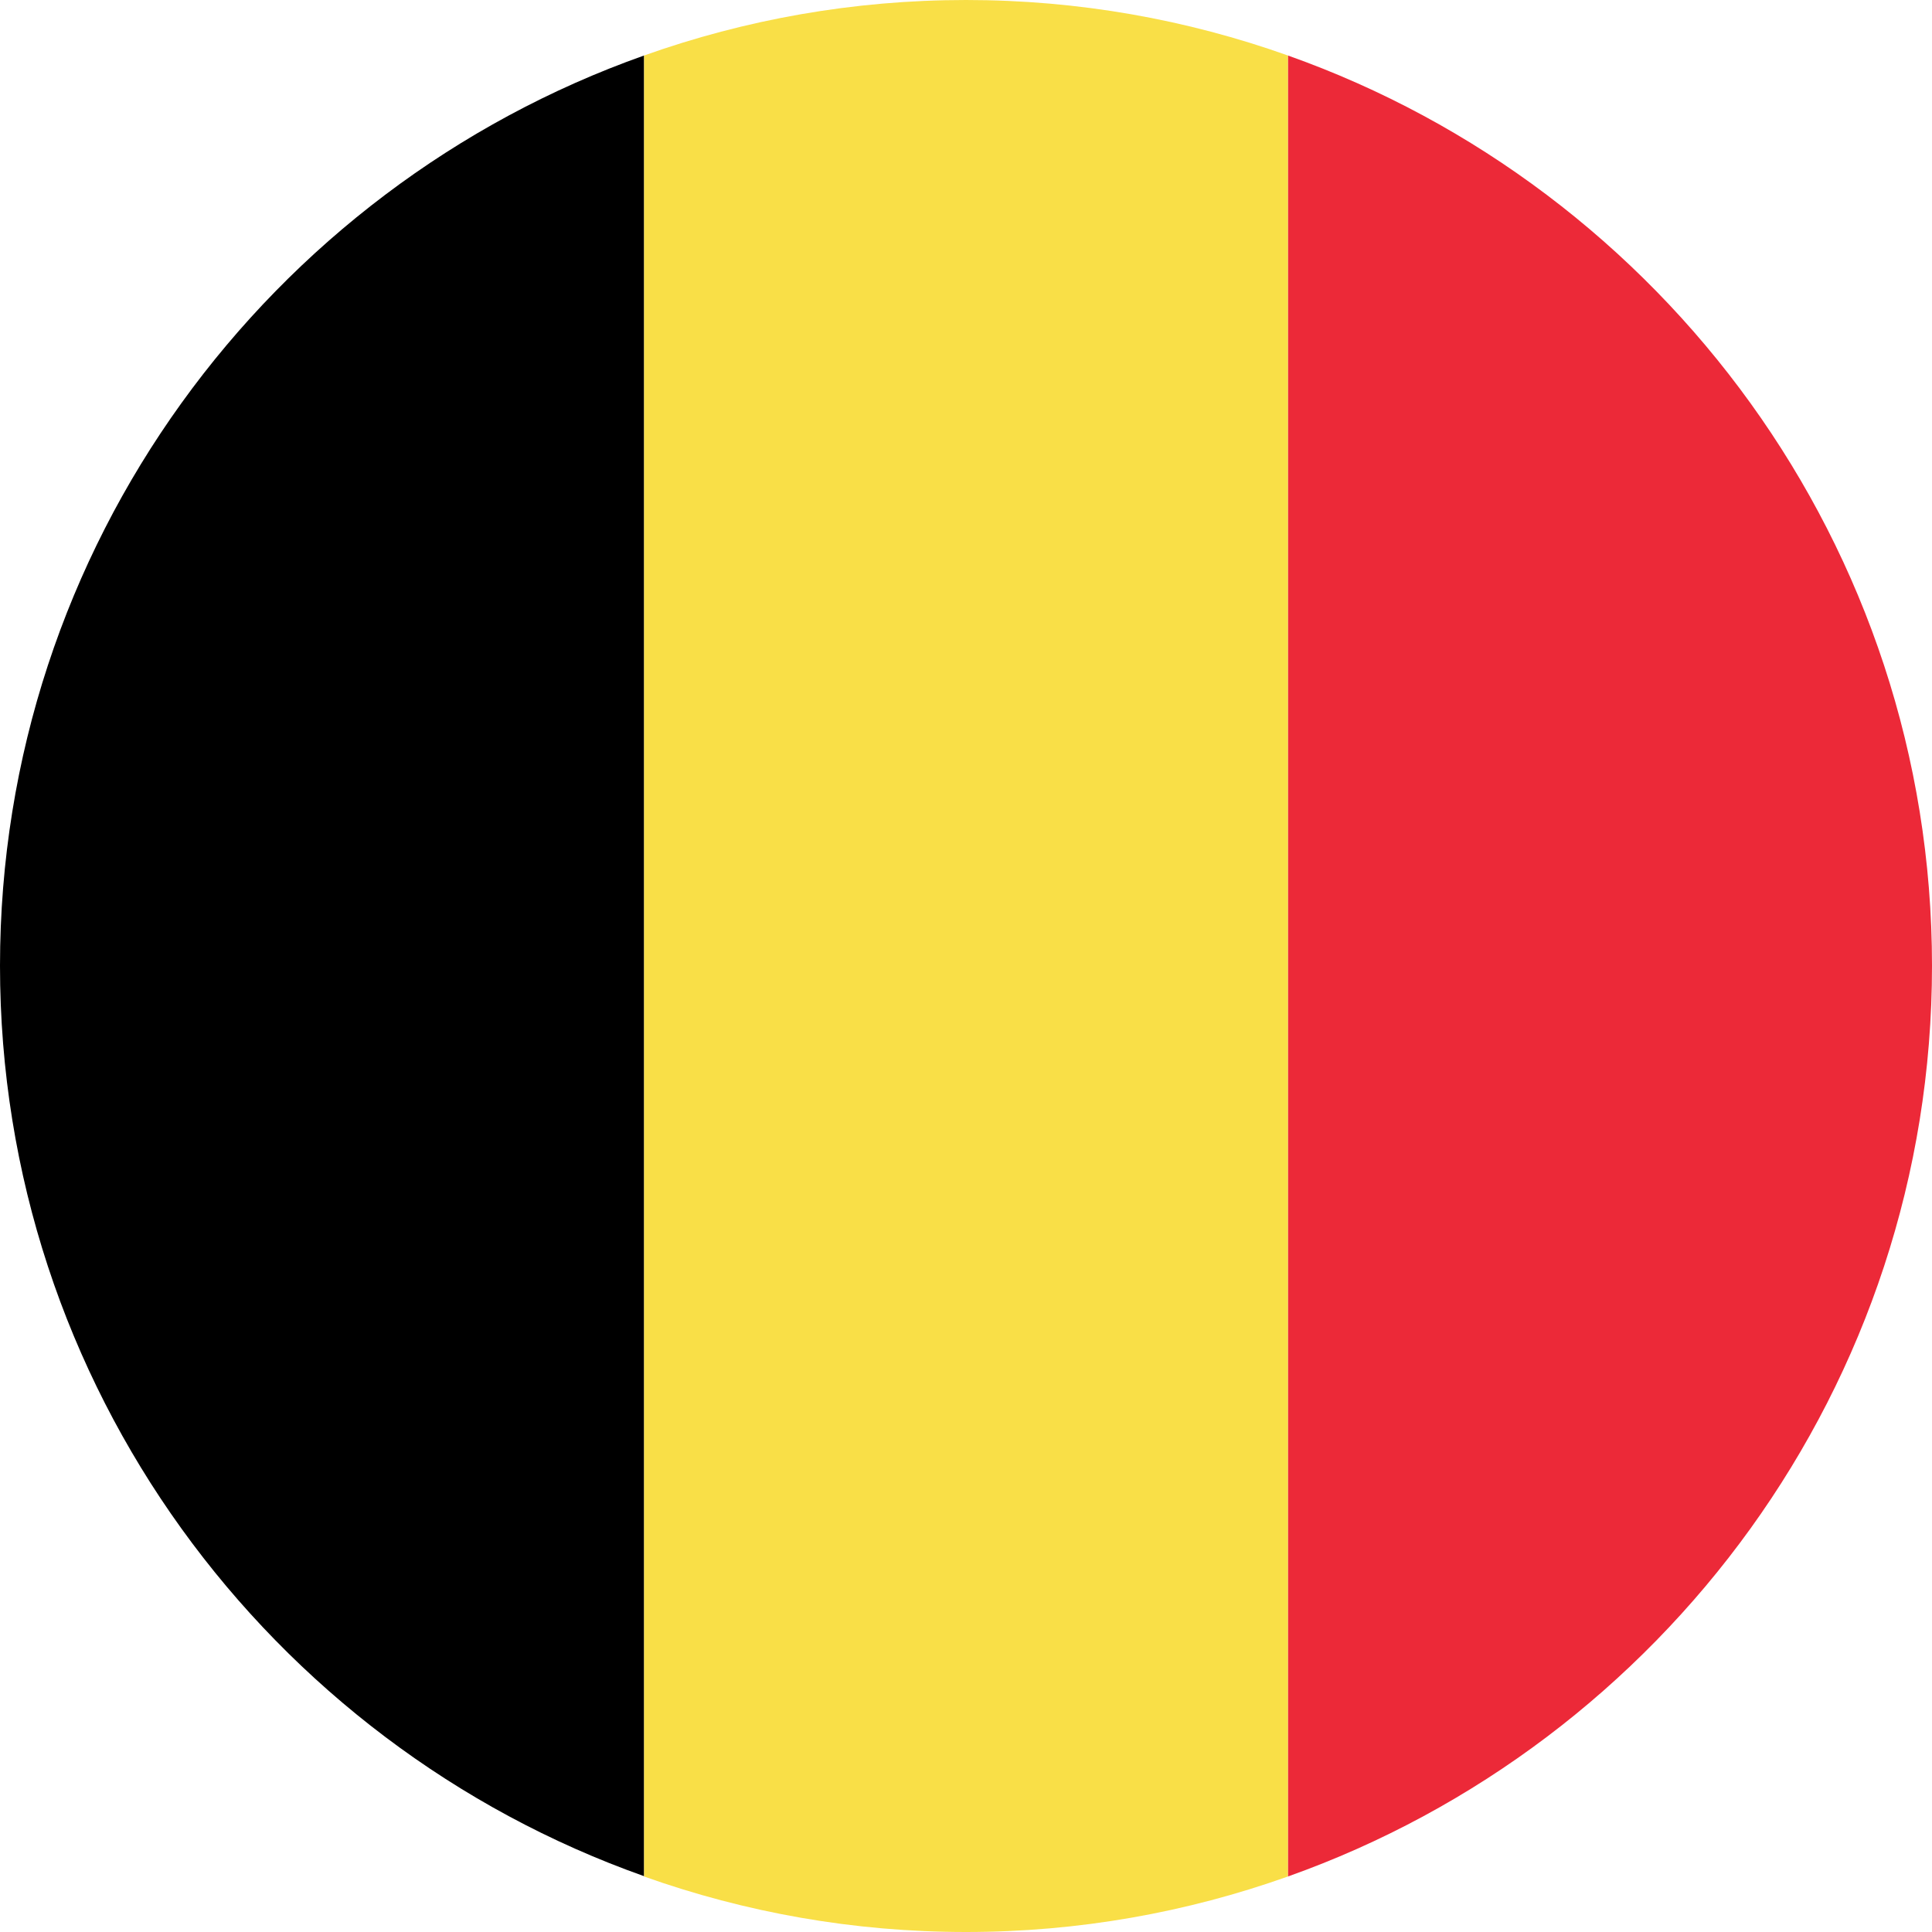
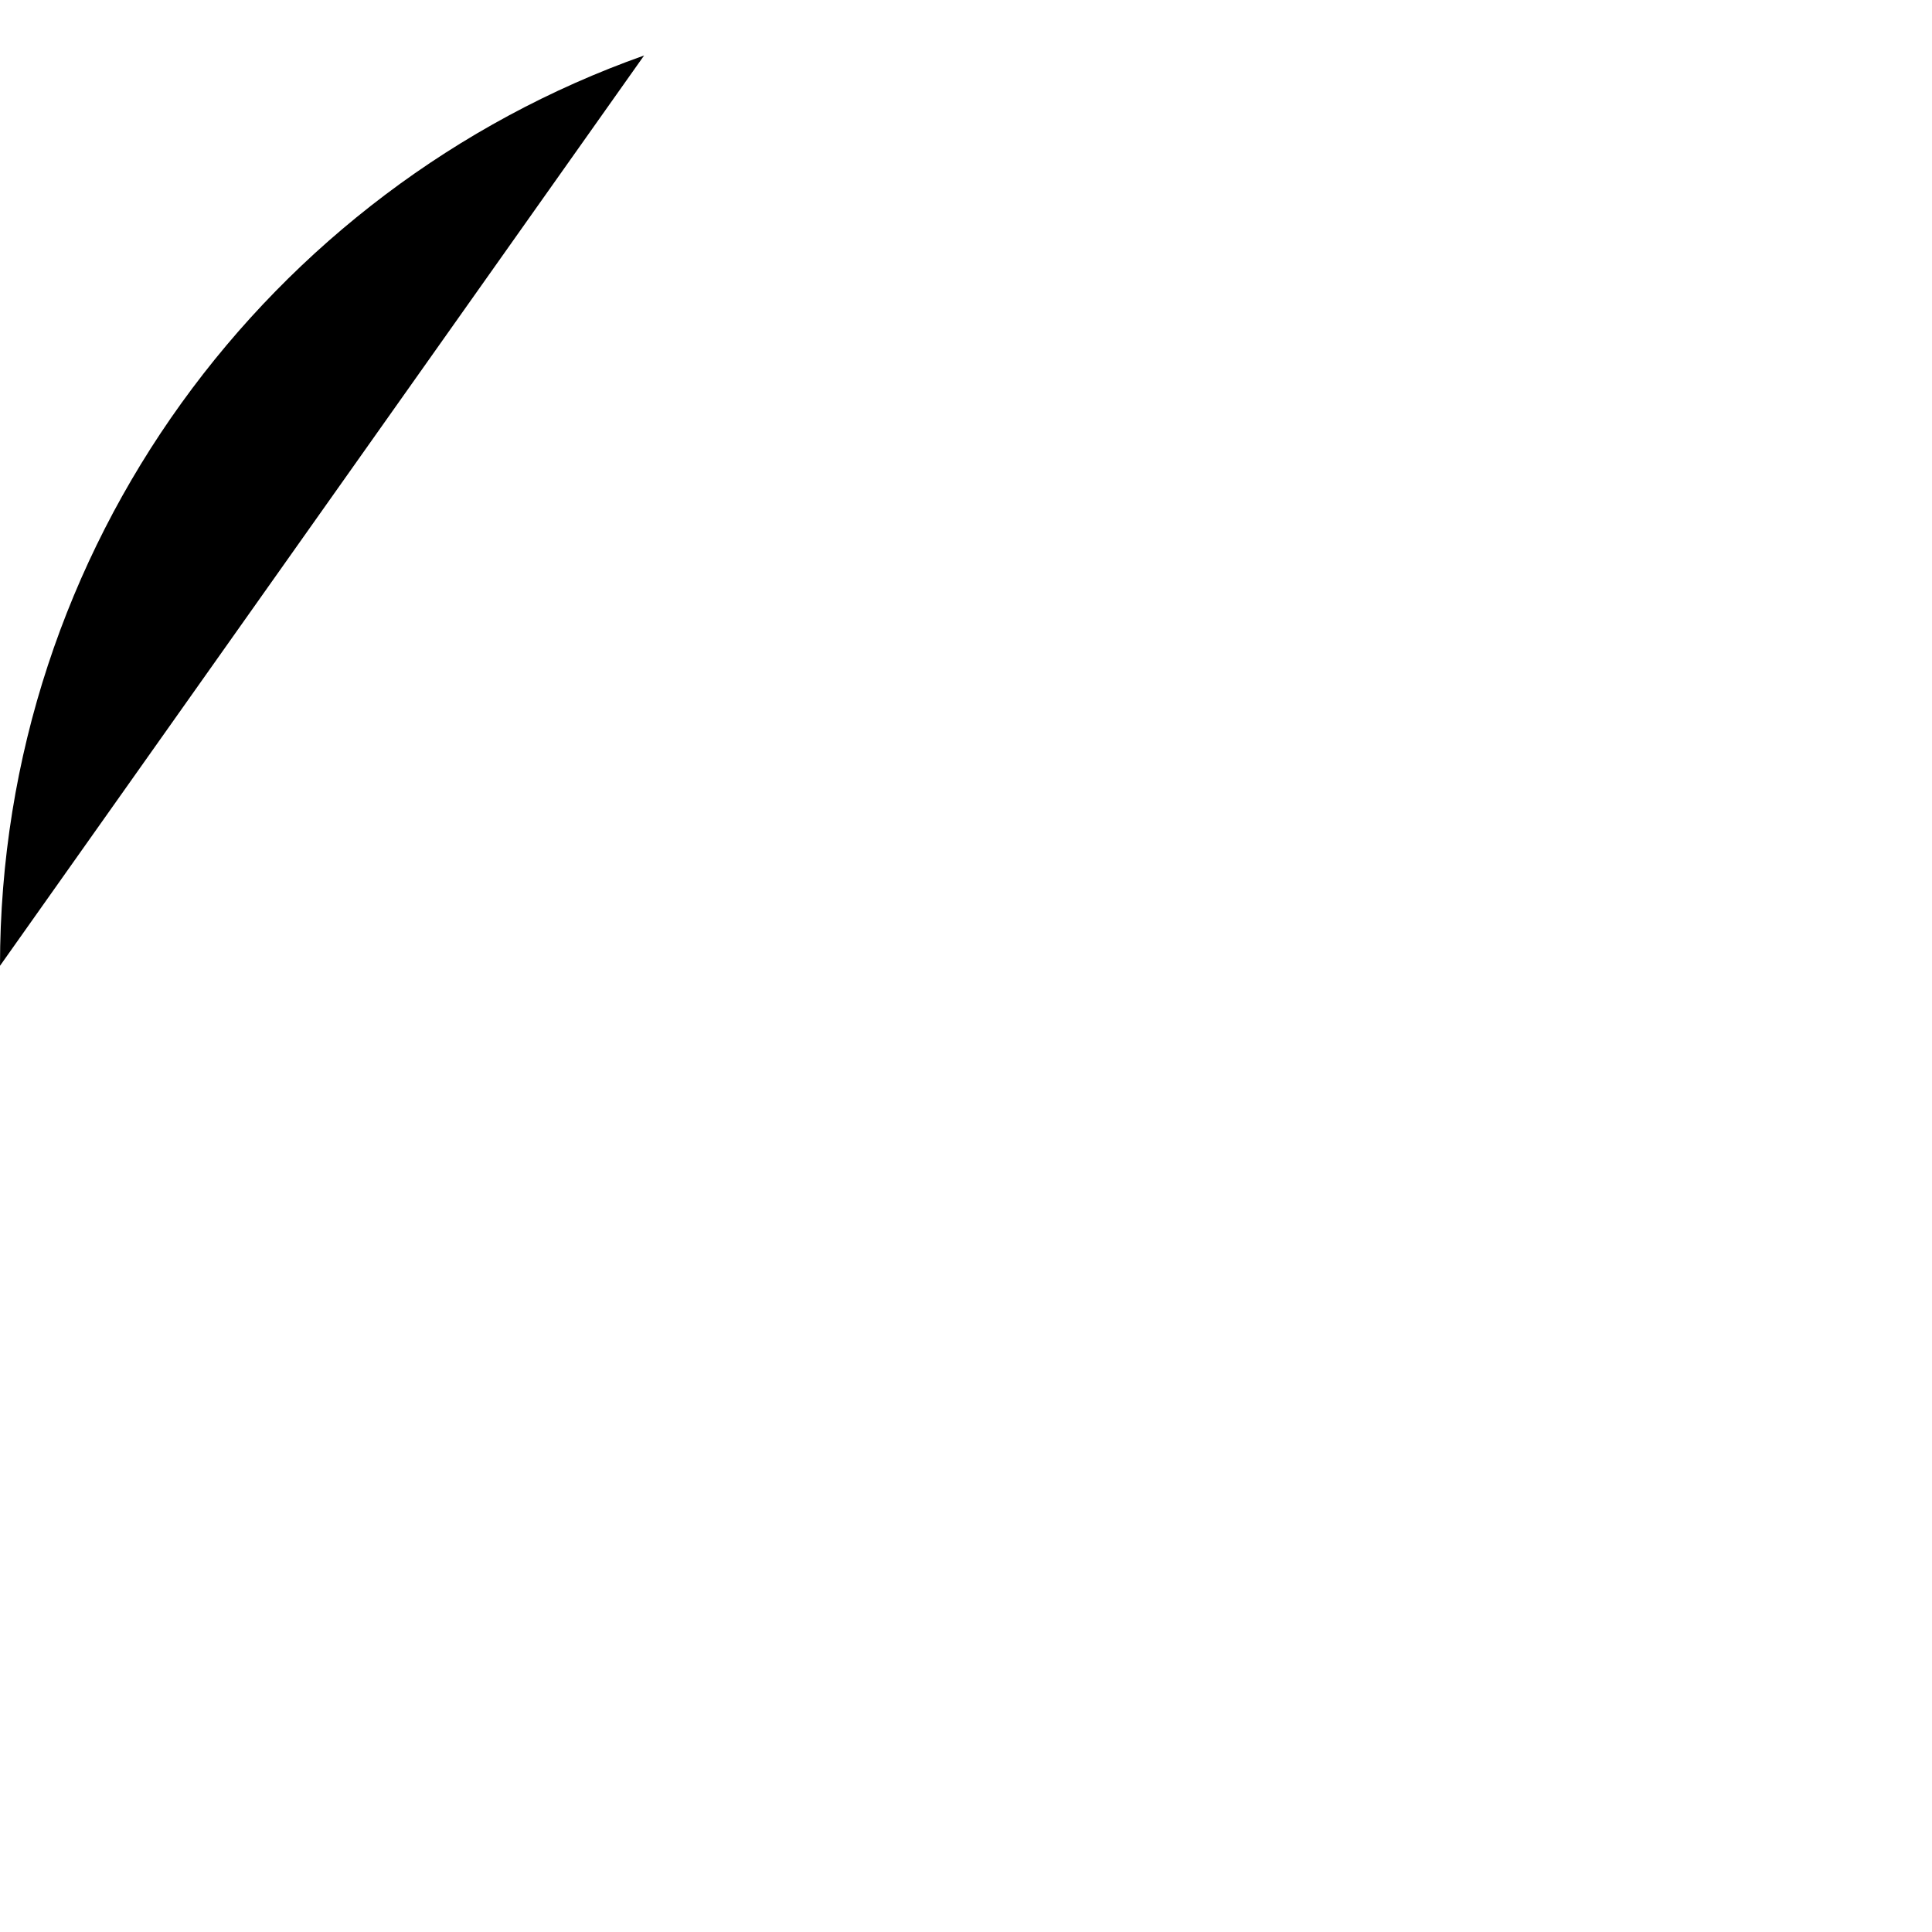
<svg xmlns="http://www.w3.org/2000/svg" width="18px" height="18px" viewBox="0 0 18 18" version="1.1">
  <title>3253490_flag_belgium_country_world_icon</title>
  <g id="Symbols" stroke="none" stroke-width="1" fill="none" fill-rule="evenodd">
    <g id="Navigation" transform="translate(-31, -12)" fill-rule="nonzero">
      <g id="3253490_flag_belgium_country_world_icon" transform="translate(31, 12)">
-         <path d="M0,8.998 C0,12.907 2.507,16.243 6.001,17.48 L6.001,0.517 C2.507,1.754 0,5.09 0,8.998 Z" id="XMLID_5754_" fill="#000000" />
-         <path d="M18,8.998 C18,5.09 15.49,1.754 11.999,0.517 L11.999,17.483 C15.49,16.243 18,12.907 18,8.998 Z" id="XMLID_5753_" fill="#EC2938" />
-         <path d="M9,0 C7.949,0 6.94,0.183 6.001,0.517 L6.001,17.483 C6.94,17.817 7.949,18 9,18 C10.051,18 11.06,17.817 11.999,17.483 L11.999,0.517 C11.06,0.183 10.051,0 9,0 Z" id="XMLID_5752_" fill="#F9DF47" />
+         <path d="M0,8.998 L6.001,0.517 C2.507,1.754 0,5.09 0,8.998 Z" id="XMLID_5754_" fill="#000000" />
      </g>
    </g>
  </g>
</svg>